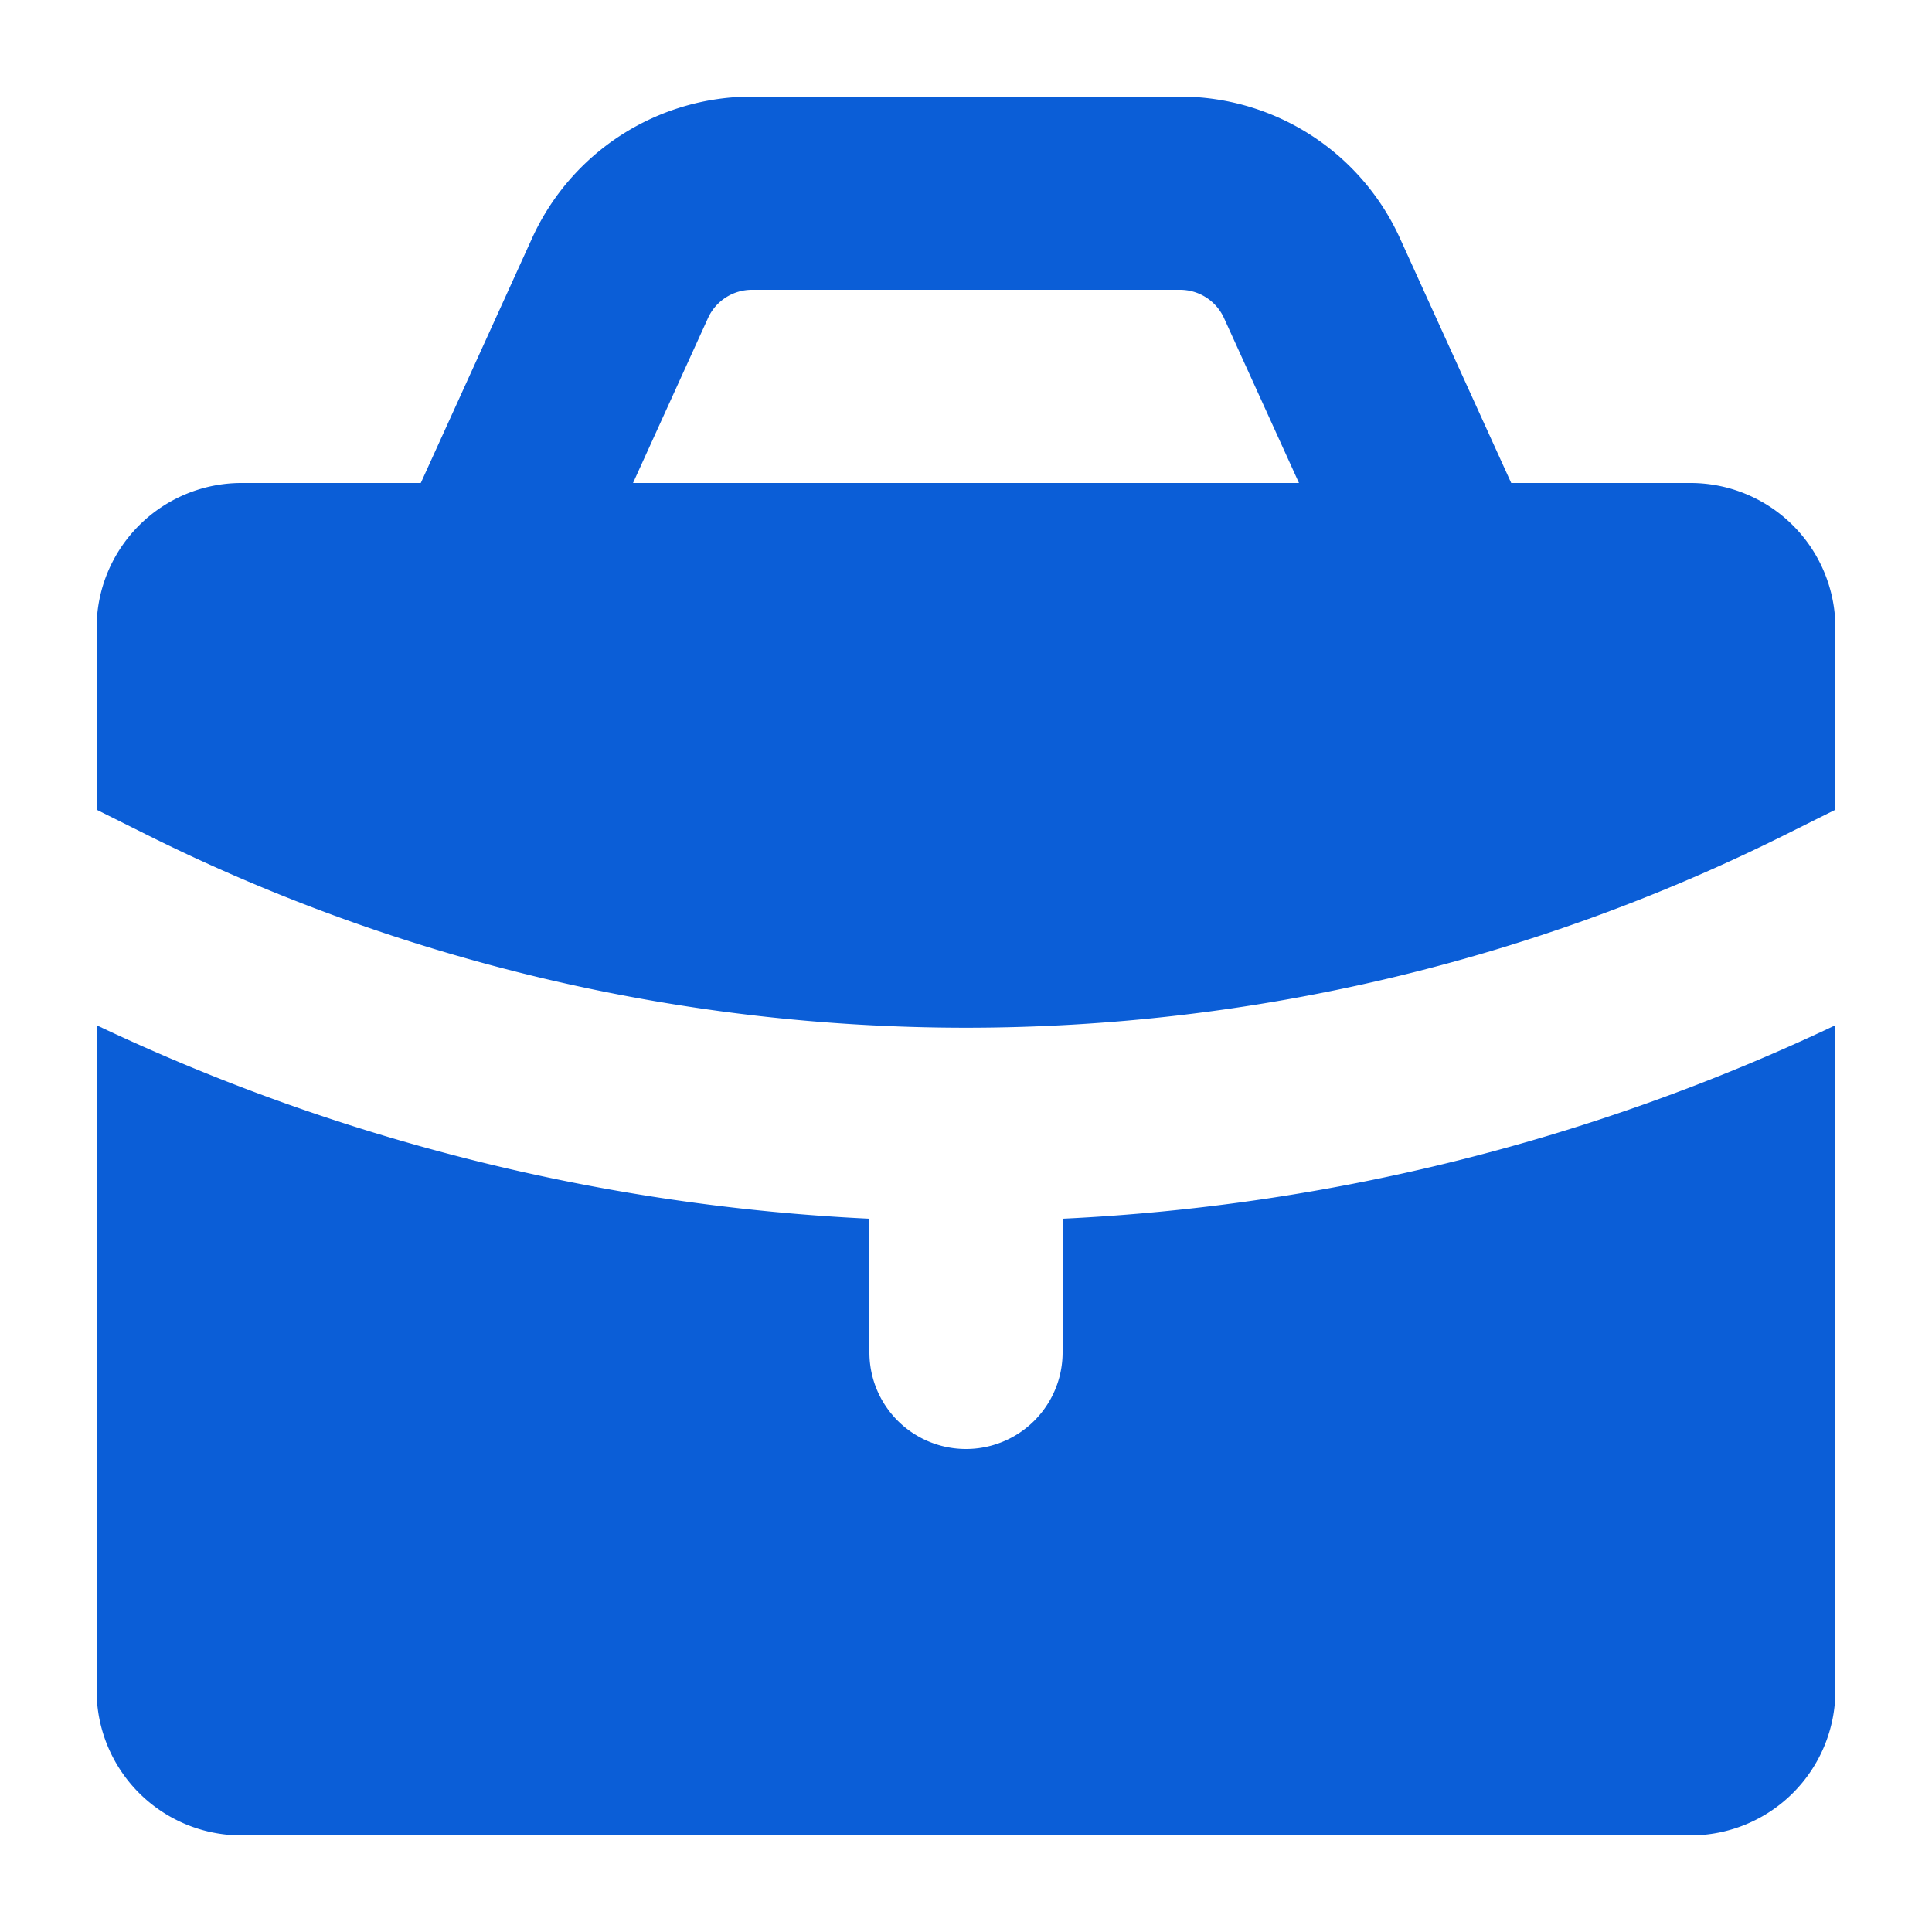
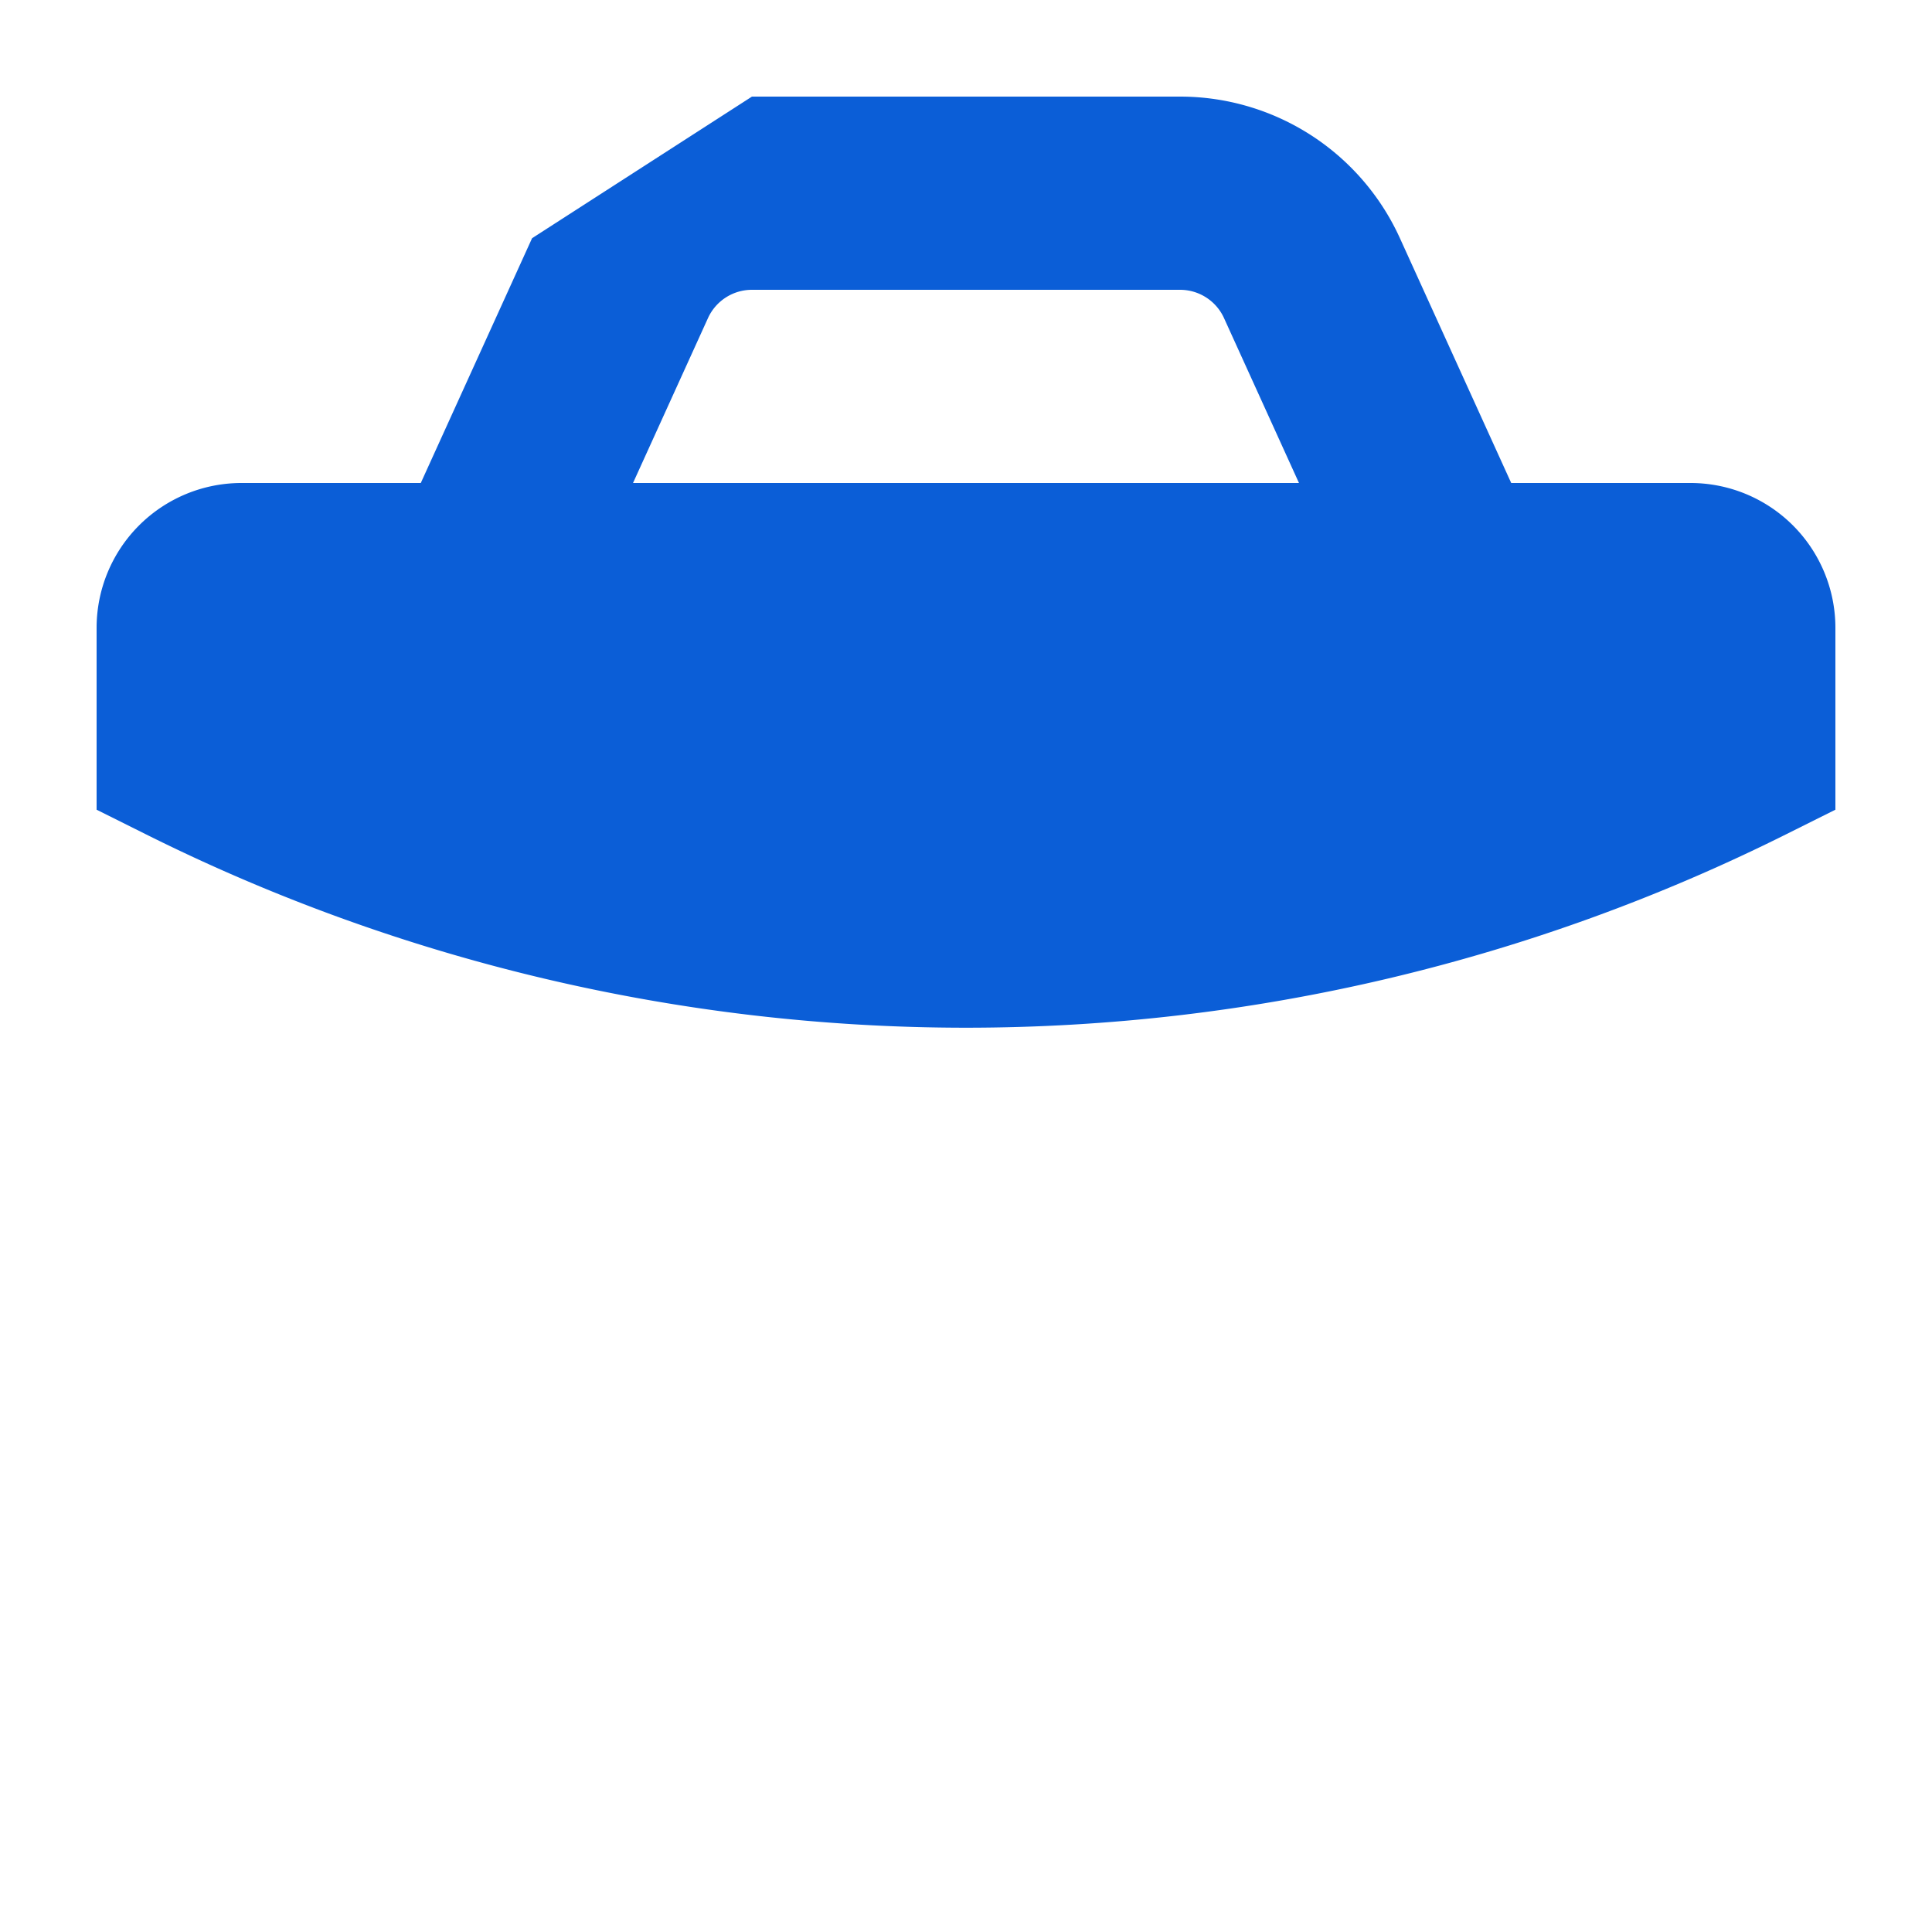
<svg xmlns="http://www.w3.org/2000/svg" viewBox="0 0 20 20" width="100px" height="100px">
-   <path fill-rule="evenodd" d="M5.508 2.466L4.356 5H2.5A1.5 1.5 0 001 6.5v1.882l.503.251a19 19 0 0016.994 0L19 8.382V6.5A1.5 1.5 0 0017.5 5h-1.856l-1.152-2.534A2.5 2.5 0 0012.216 1H7.784a2.5 2.5 0 00-2.276 1.466zM7.784 3a.5.5 0 00-.455.293L6.553 5h6.894l-.776-1.707A.5.5 0 0012.216 3H7.784z" fill="#0b5ed7" />
-   <path d="M19 10.613a20.986 20.986 0 01-8 2.003V14a1 1 0 01-2 0v-1.384c-2.74-.131-5.46-.798-8-2.003V17.5A1.5 1.5 0 002.5 19h15a1.5 1.5 0 001.5-1.5v-6.887z" fill="#0b5ed7" />
+   <path fill-rule="evenodd" d="M5.508 2.466L4.356 5H2.5A1.5 1.5 0 001 6.5v1.882l.503.251a19 19 0 0016.994 0L19 8.382V6.5A1.5 1.5 0 0017.5 5h-1.856l-1.152-2.534A2.5 2.5 0 0012.216 1H7.784zM7.784 3a.5.5 0 00-.455.293L6.553 5h6.894l-.776-1.707A.5.5 0 0012.216 3H7.784z" fill="#0b5ed7" />
</svg>